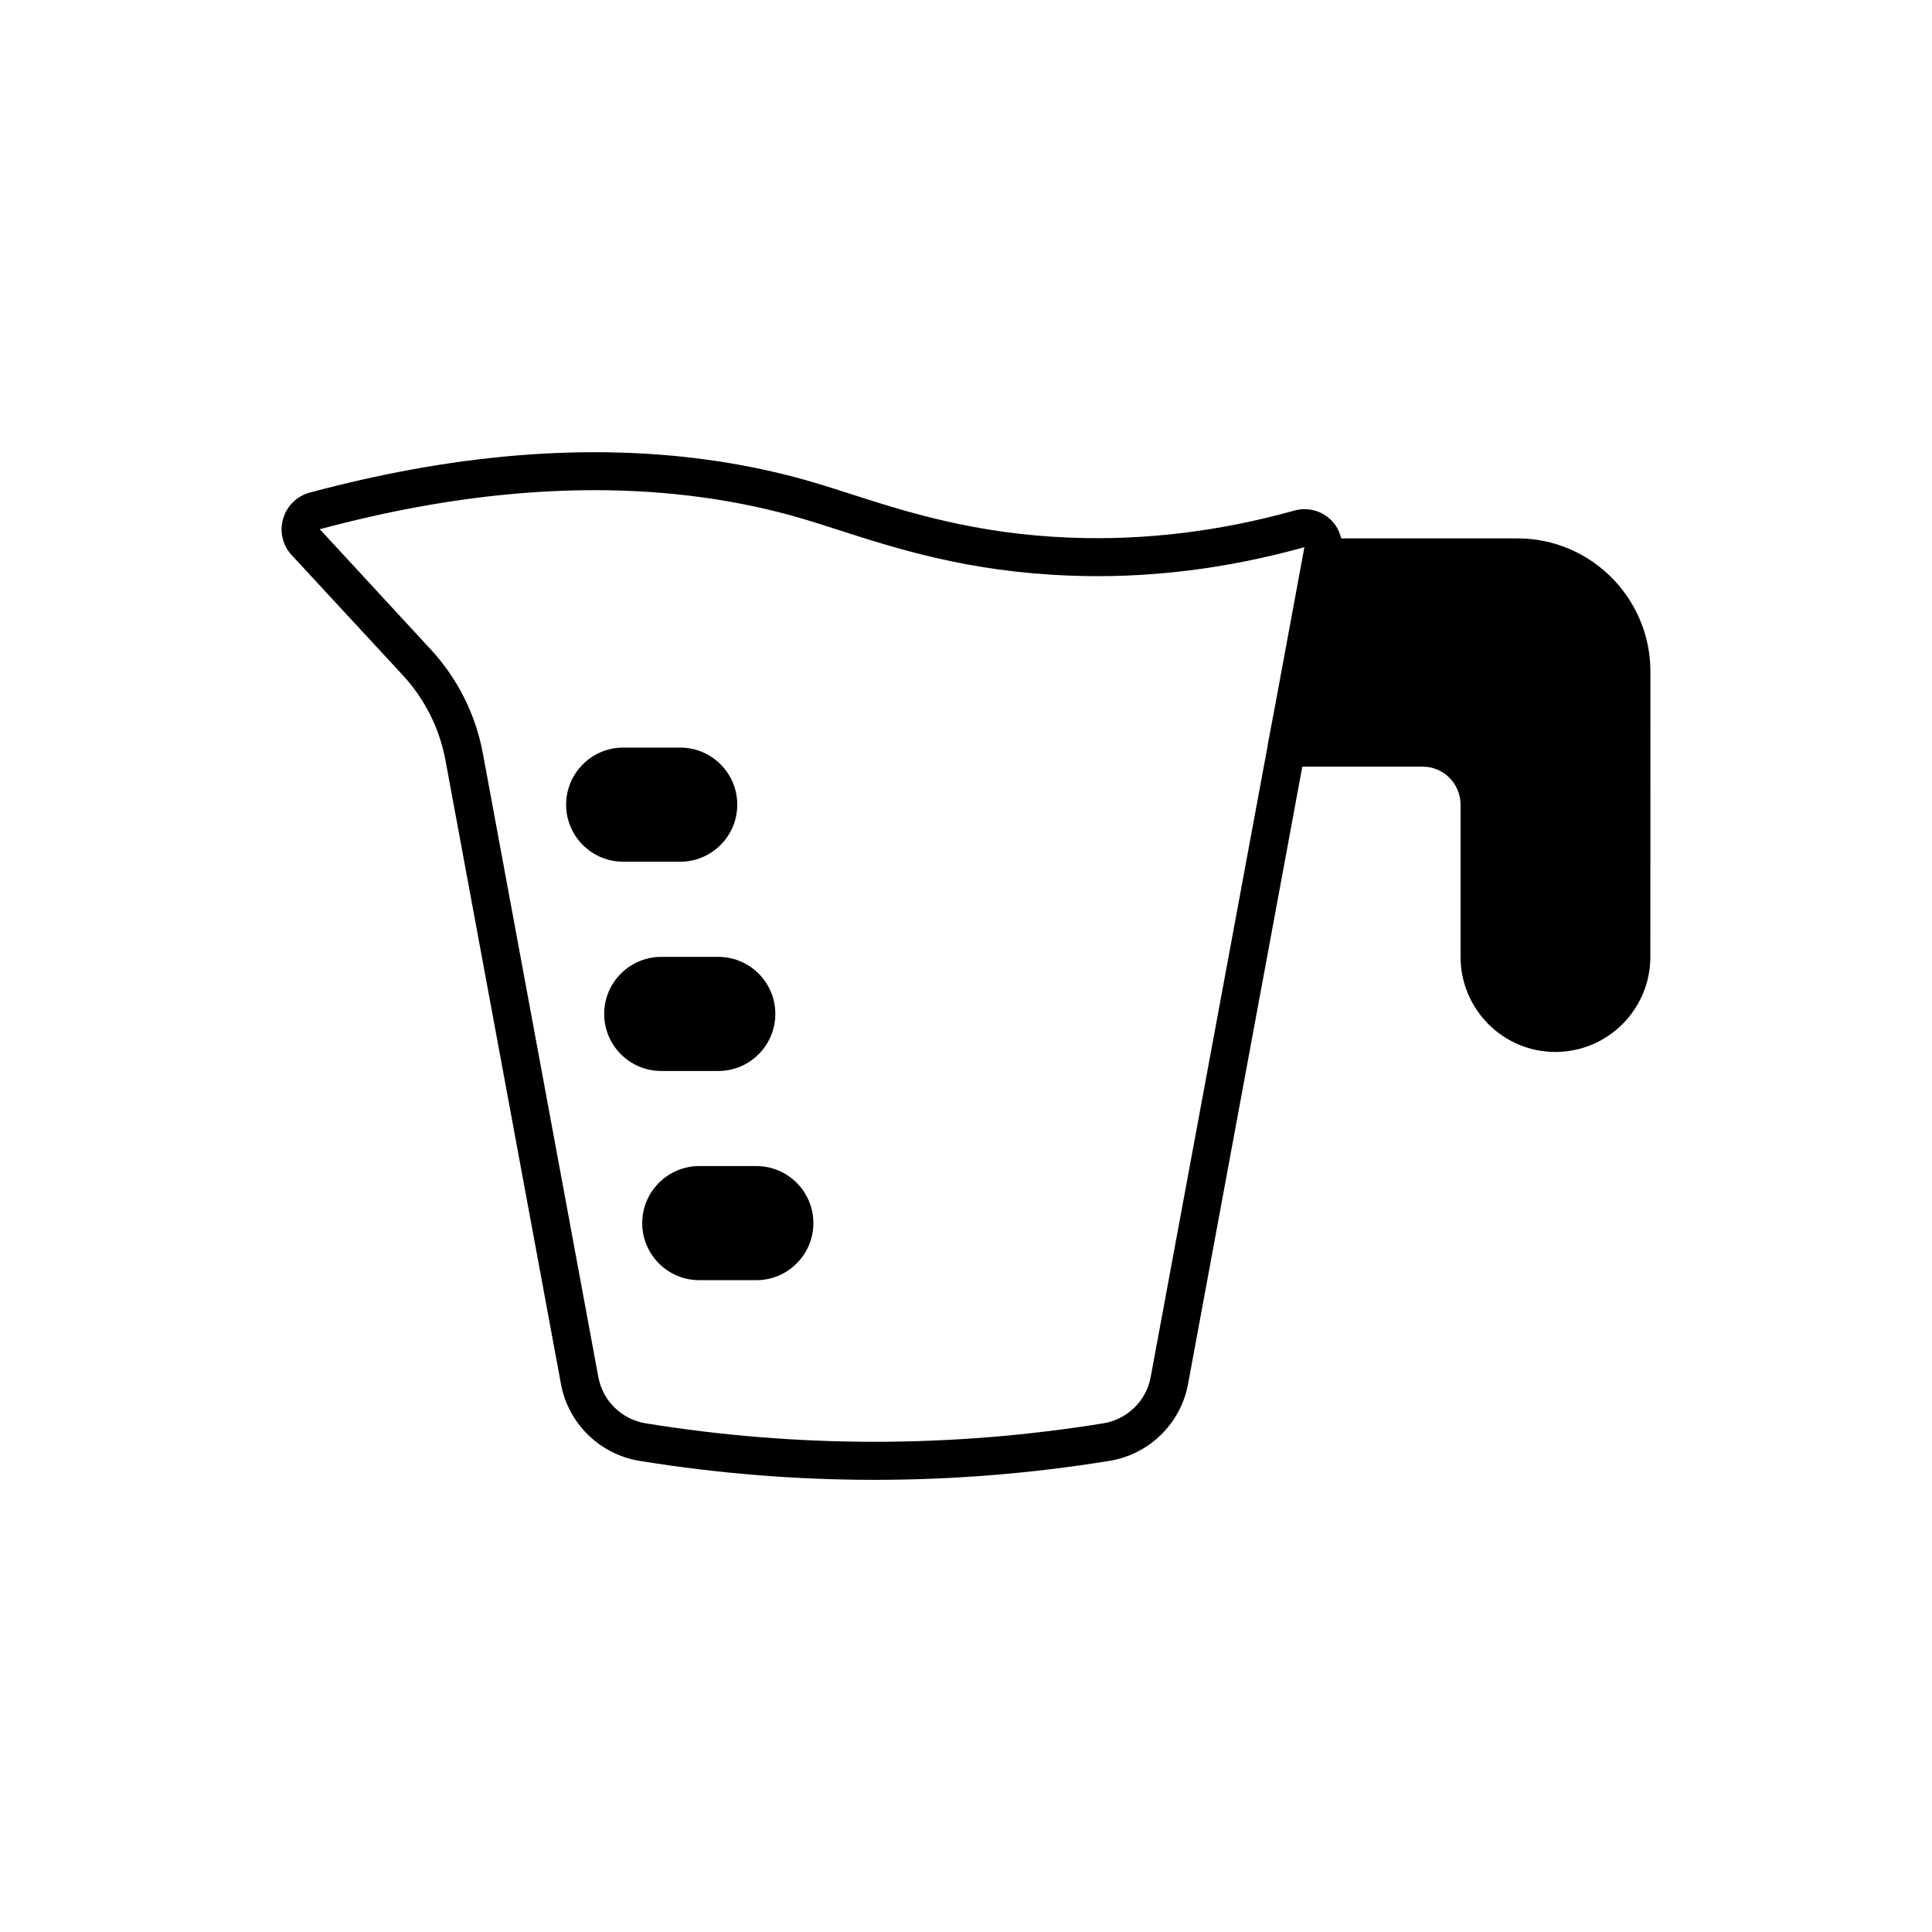
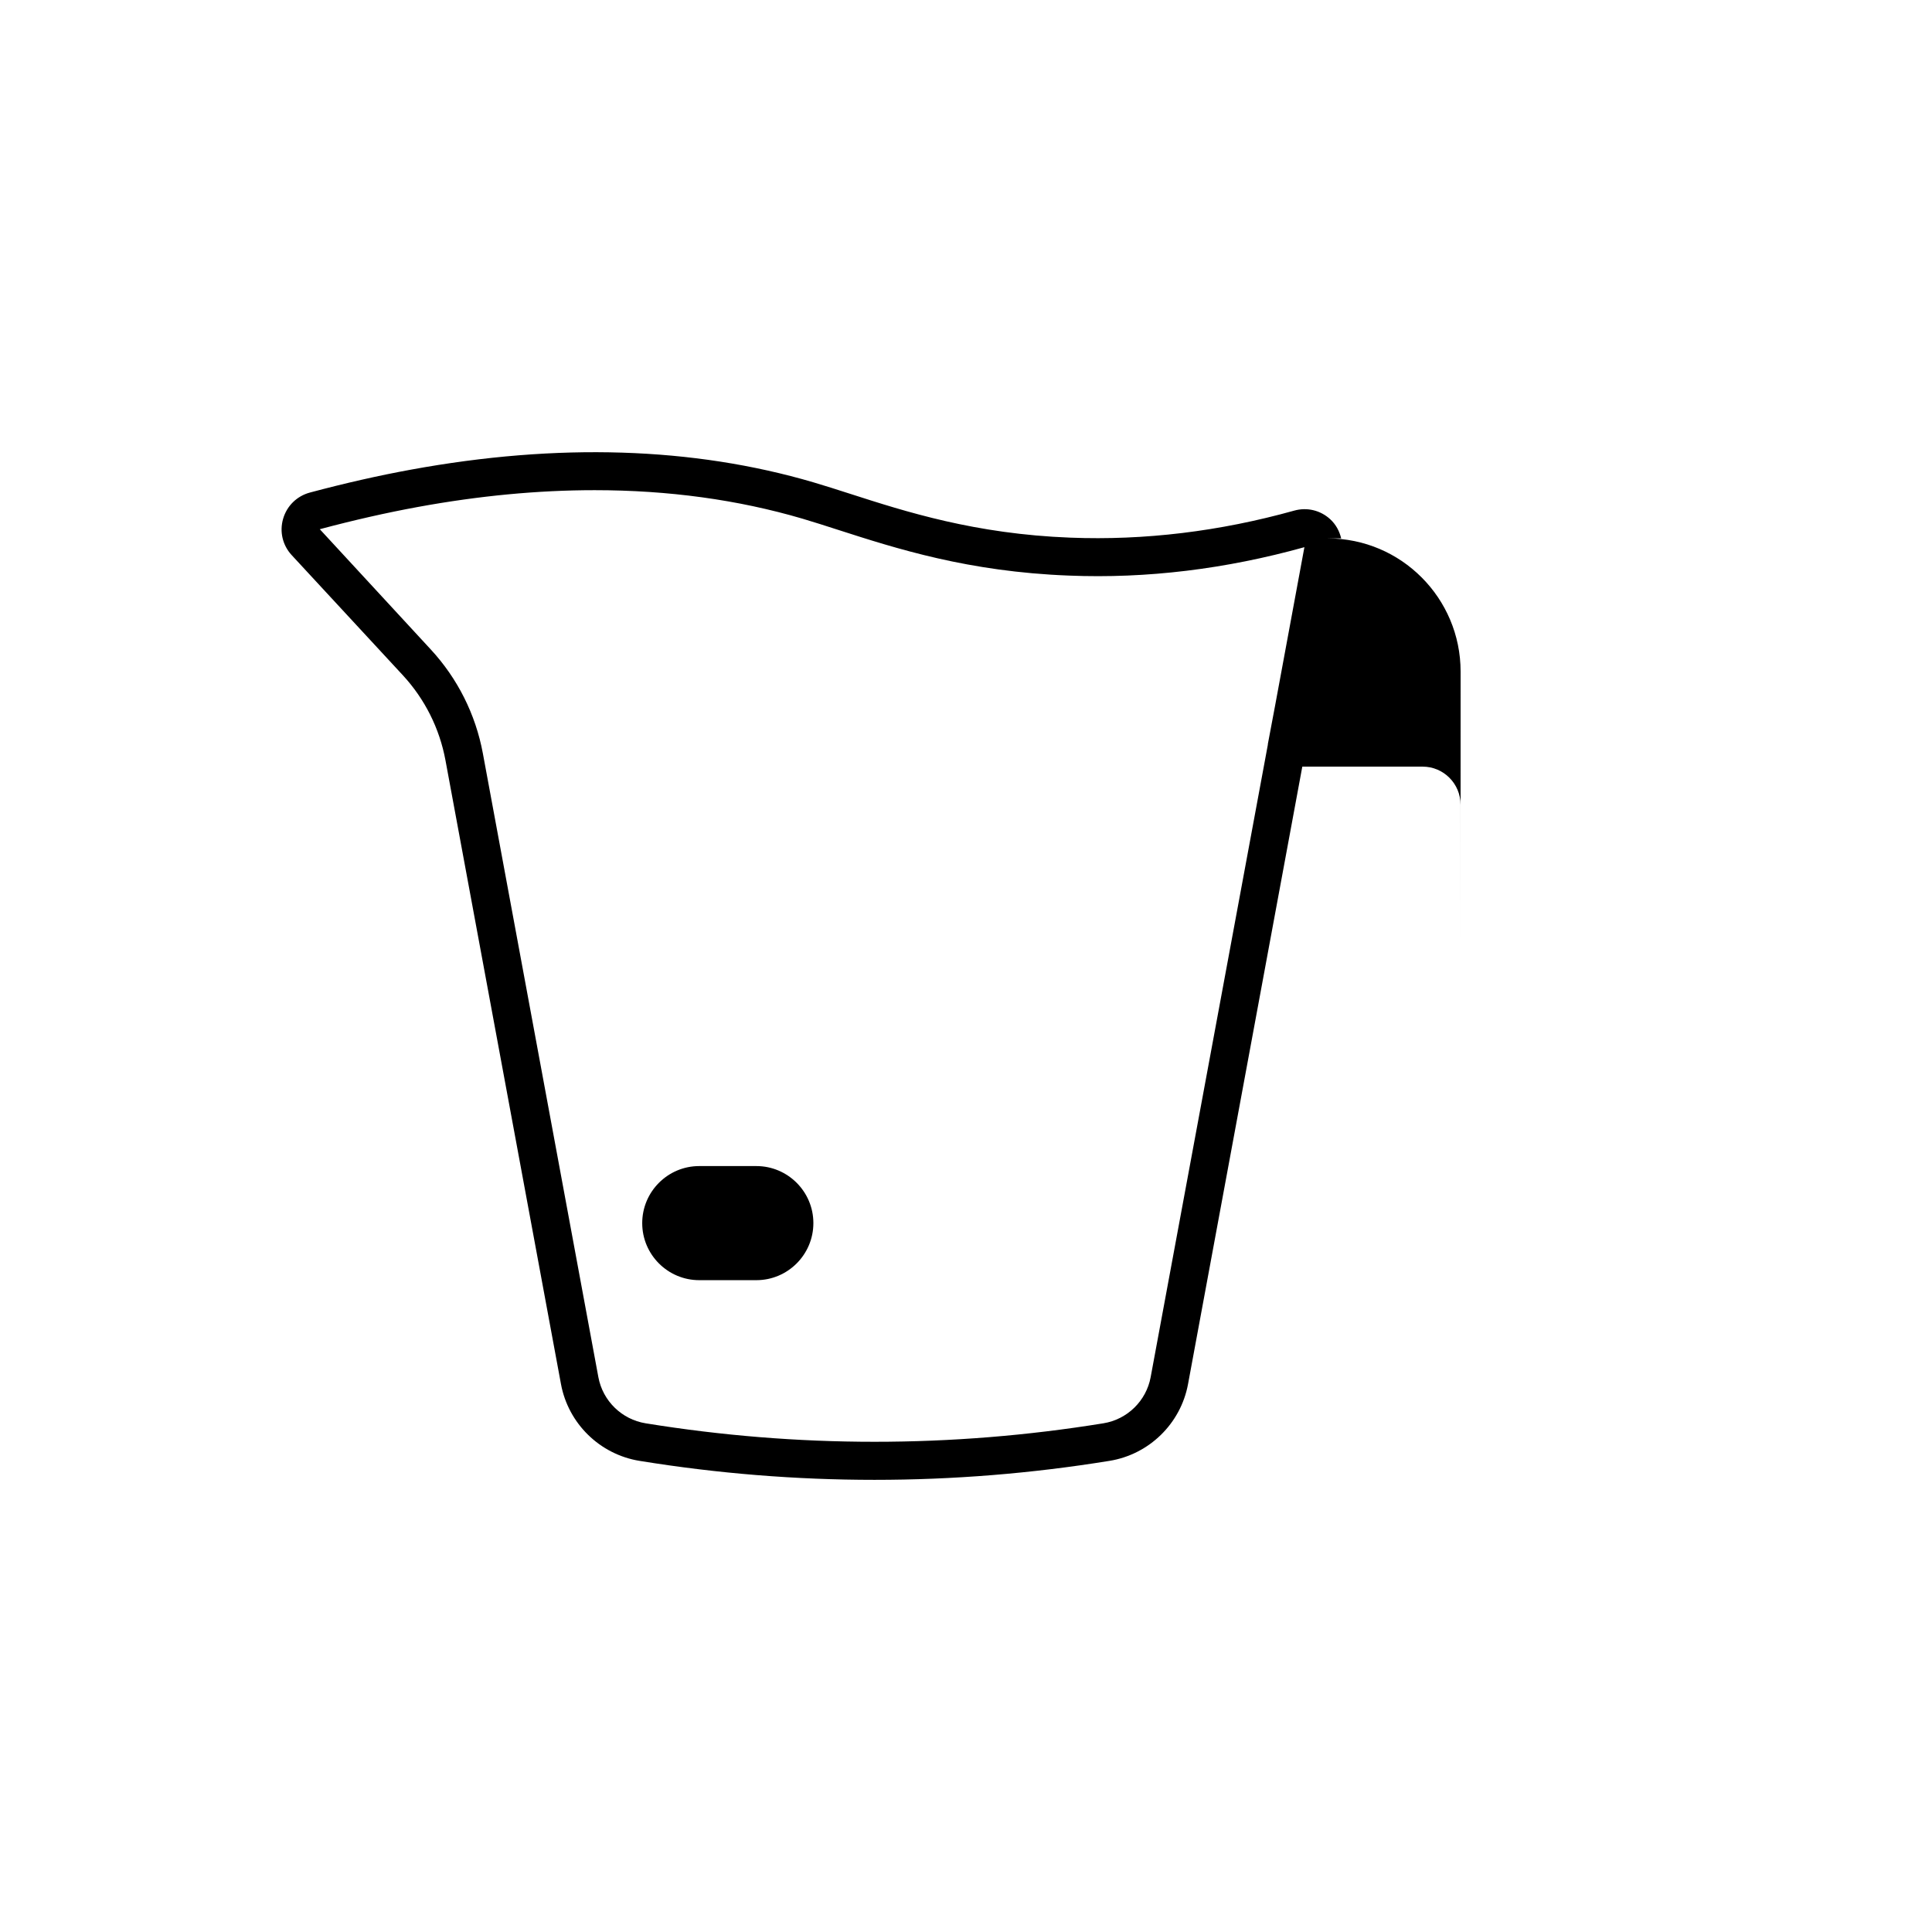
<svg xmlns="http://www.w3.org/2000/svg" fill="#000000" width="800px" height="800px" version="1.1" viewBox="144 144 512 512">
  <g>
-     <path d="m546.19 286.68h-46.762c-0.457-1.922-1.41-3.711-2.93-5.098-2.586-2.363-6.133-3.211-9.523-2.262-19.746 5.512-39.699 7.93-59.305 7.164h-0.004c-25.281-0.965-43.648-6.879-58.414-11.633-3.406-1.094-6.629-2.129-9.719-3.039-31.828-9.352-67.699-10.488-106.62-3.352-8.543 1.559-17.547 3.602-26.766 6.066-3.465 0.926-6.125 3.527-7.121 6.965-0.988 3.418-0.137 7.019 2.281 9.629l29.438 31.816c5.832 6.309 9.742 14.105 11.309 22.555l30.613 165.32c1.945 10.469 10.32 18.641 20.832 20.336 20.656 3.352 41.453 5.027 62.254 5.027 20.797 0 41.598-1.676 62.246-5.027 10.52-1.691 18.898-9.863 20.84-20.34l30.285-163.64h31.902c5.531 0 10.035 4.523 10.035 10.082v40.328c0 6.68 2.609 13.004 7.371 17.824 4.754 4.758 11.07 7.375 17.777 7.375 13.871 0 25.152-11.305 25.152-25.199l0.012-75.613c0-19.453-15.785-35.281-35.184-35.281zm-64.266 44.262-1.934 10.258c-0.008 0.047 0.012 0.094 0.004 0.145l-31.059 167.62c-1.168 6.293-6.203 11.207-12.539 12.227-40.242 6.527-81.043 6.527-121.29 0-6.328-1.02-11.363-5.934-12.531-12.223l-30.613-165.32c-1.914-10.32-6.695-19.852-13.824-27.559l-29.391-31.844c8.961-2.394 17.699-4.375 25.977-5.891 16.219-2.973 31.855-4.453 46.848-4.453 19.539 0 37.969 2.519 55.113 7.559 3.012 0.891 6.156 1.902 9.477 2.973 15.352 4.941 34.453 11.09 61.113 12.102 20.668 0.84 41.645-1.742 62.406-7.527z" />
-     <path d="m324.27 372.36c8.336 0 15.113-6.785 15.113-15.125 0-8.336-6.781-15.113-15.113-15.113h-15.133c-8.336 0-15.113 6.785-15.113 15.125 0 8.336 6.781 15.113 15.113 15.113z" />
-     <path d="m334.36 427.82c8.336 0 15.113-6.785 15.113-15.125 0-8.336-6.781-15.113-15.113-15.113h-15.133c-8.336 0-15.113 6.785-15.113 15.125 0 8.336 6.781 15.113 15.113 15.113z" />
+     <path d="m546.19 286.68h-46.762c-0.457-1.922-1.41-3.711-2.93-5.098-2.586-2.363-6.133-3.211-9.523-2.262-19.746 5.512-39.699 7.93-59.305 7.164h-0.004c-25.281-0.965-43.648-6.879-58.414-11.633-3.406-1.094-6.629-2.129-9.719-3.039-31.828-9.352-67.699-10.488-106.62-3.352-8.543 1.559-17.547 3.602-26.766 6.066-3.465 0.926-6.125 3.527-7.121 6.965-0.988 3.418-0.137 7.019 2.281 9.629l29.438 31.816c5.832 6.309 9.742 14.105 11.309 22.555l30.613 165.32c1.945 10.469 10.32 18.641 20.832 20.336 20.656 3.352 41.453 5.027 62.254 5.027 20.797 0 41.598-1.676 62.246-5.027 10.52-1.691 18.898-9.863 20.84-20.34l30.285-163.64h31.902c5.531 0 10.035 4.523 10.035 10.082v40.328l0.012-75.613c0-19.453-15.785-35.281-35.184-35.281zm-64.266 44.262-1.934 10.258c-0.008 0.047 0.012 0.094 0.004 0.145l-31.059 167.62c-1.168 6.293-6.203 11.207-12.539 12.227-40.242 6.527-81.043 6.527-121.29 0-6.328-1.02-11.363-5.934-12.531-12.223l-30.613-165.32c-1.914-10.32-6.695-19.852-13.824-27.559l-29.391-31.844c8.961-2.394 17.699-4.375 25.977-5.891 16.219-2.973 31.855-4.453 46.848-4.453 19.539 0 37.969 2.519 55.113 7.559 3.012 0.891 6.156 1.902 9.477 2.973 15.352 4.941 34.453 11.09 61.113 12.102 20.668 0.84 41.645-1.742 62.406-7.527z" />
    <path d="m344.44 453.02h-15.133c-8.336 0-15.113 6.785-15.113 15.125 0 8.336 6.781 15.113 15.113 15.113h15.133c8.336 0 15.113-6.785 15.113-15.125 0-8.332-6.781-15.113-15.113-15.113z" />
  </g>
</svg>